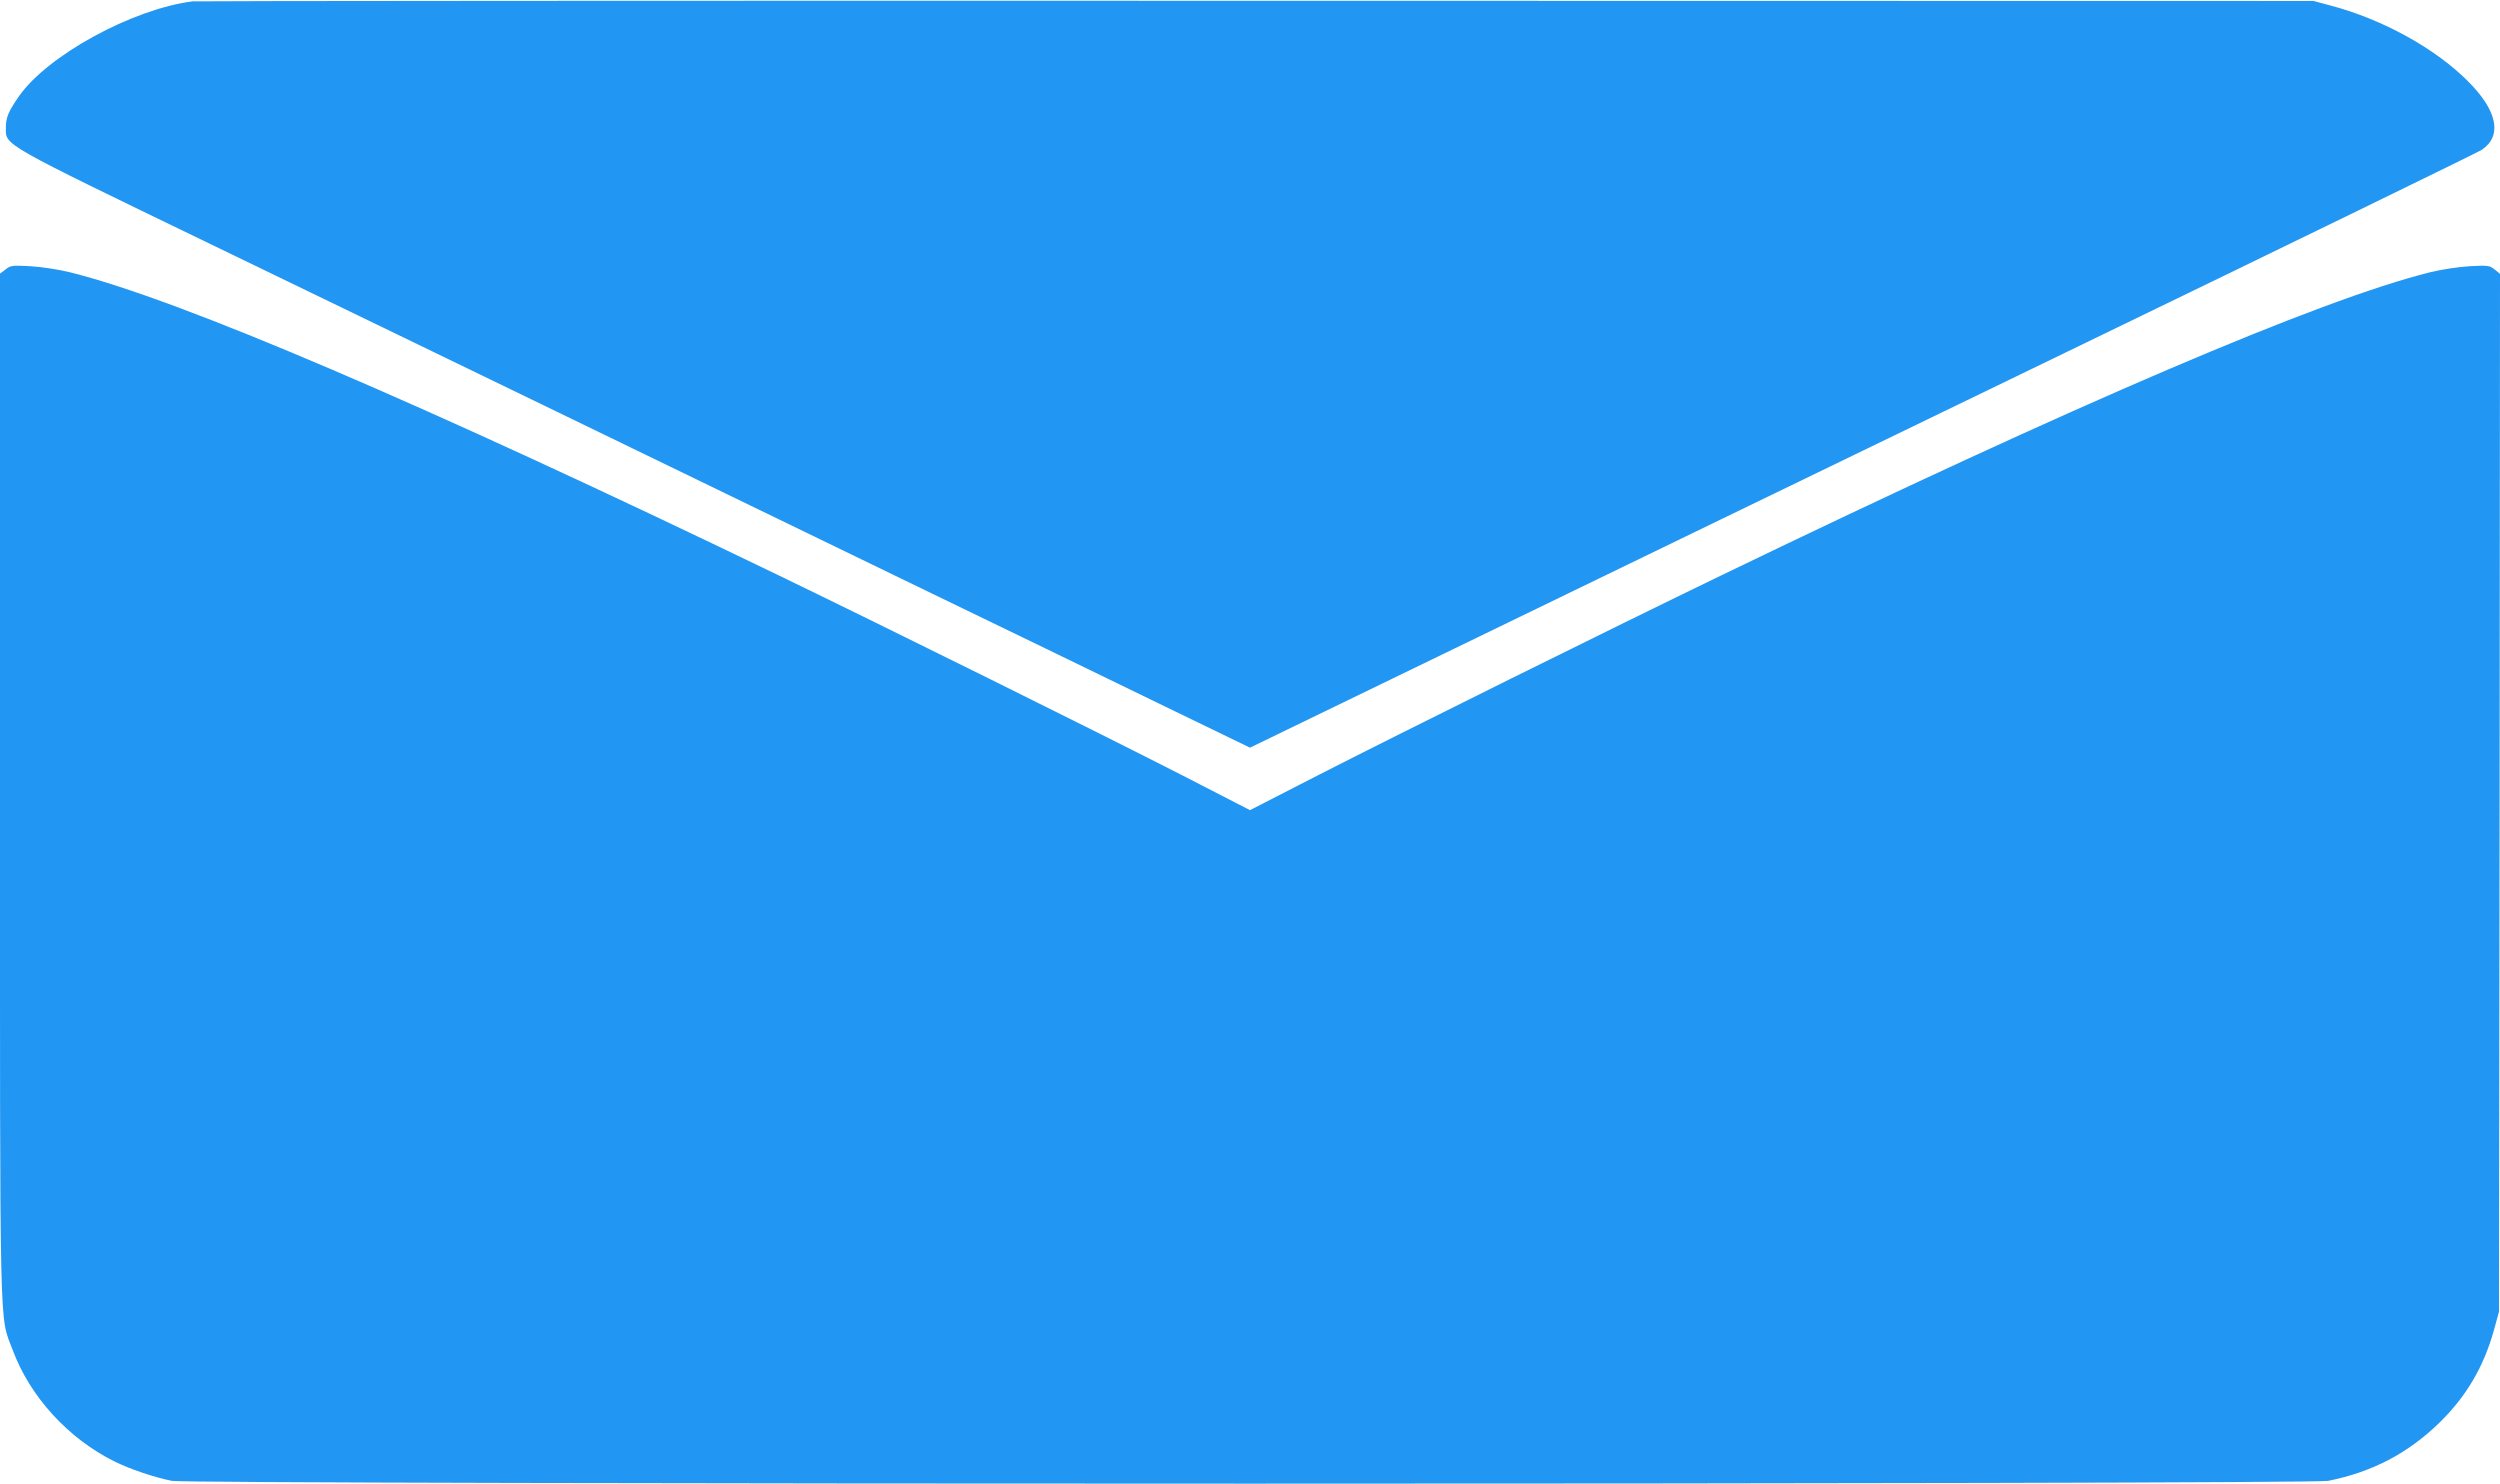
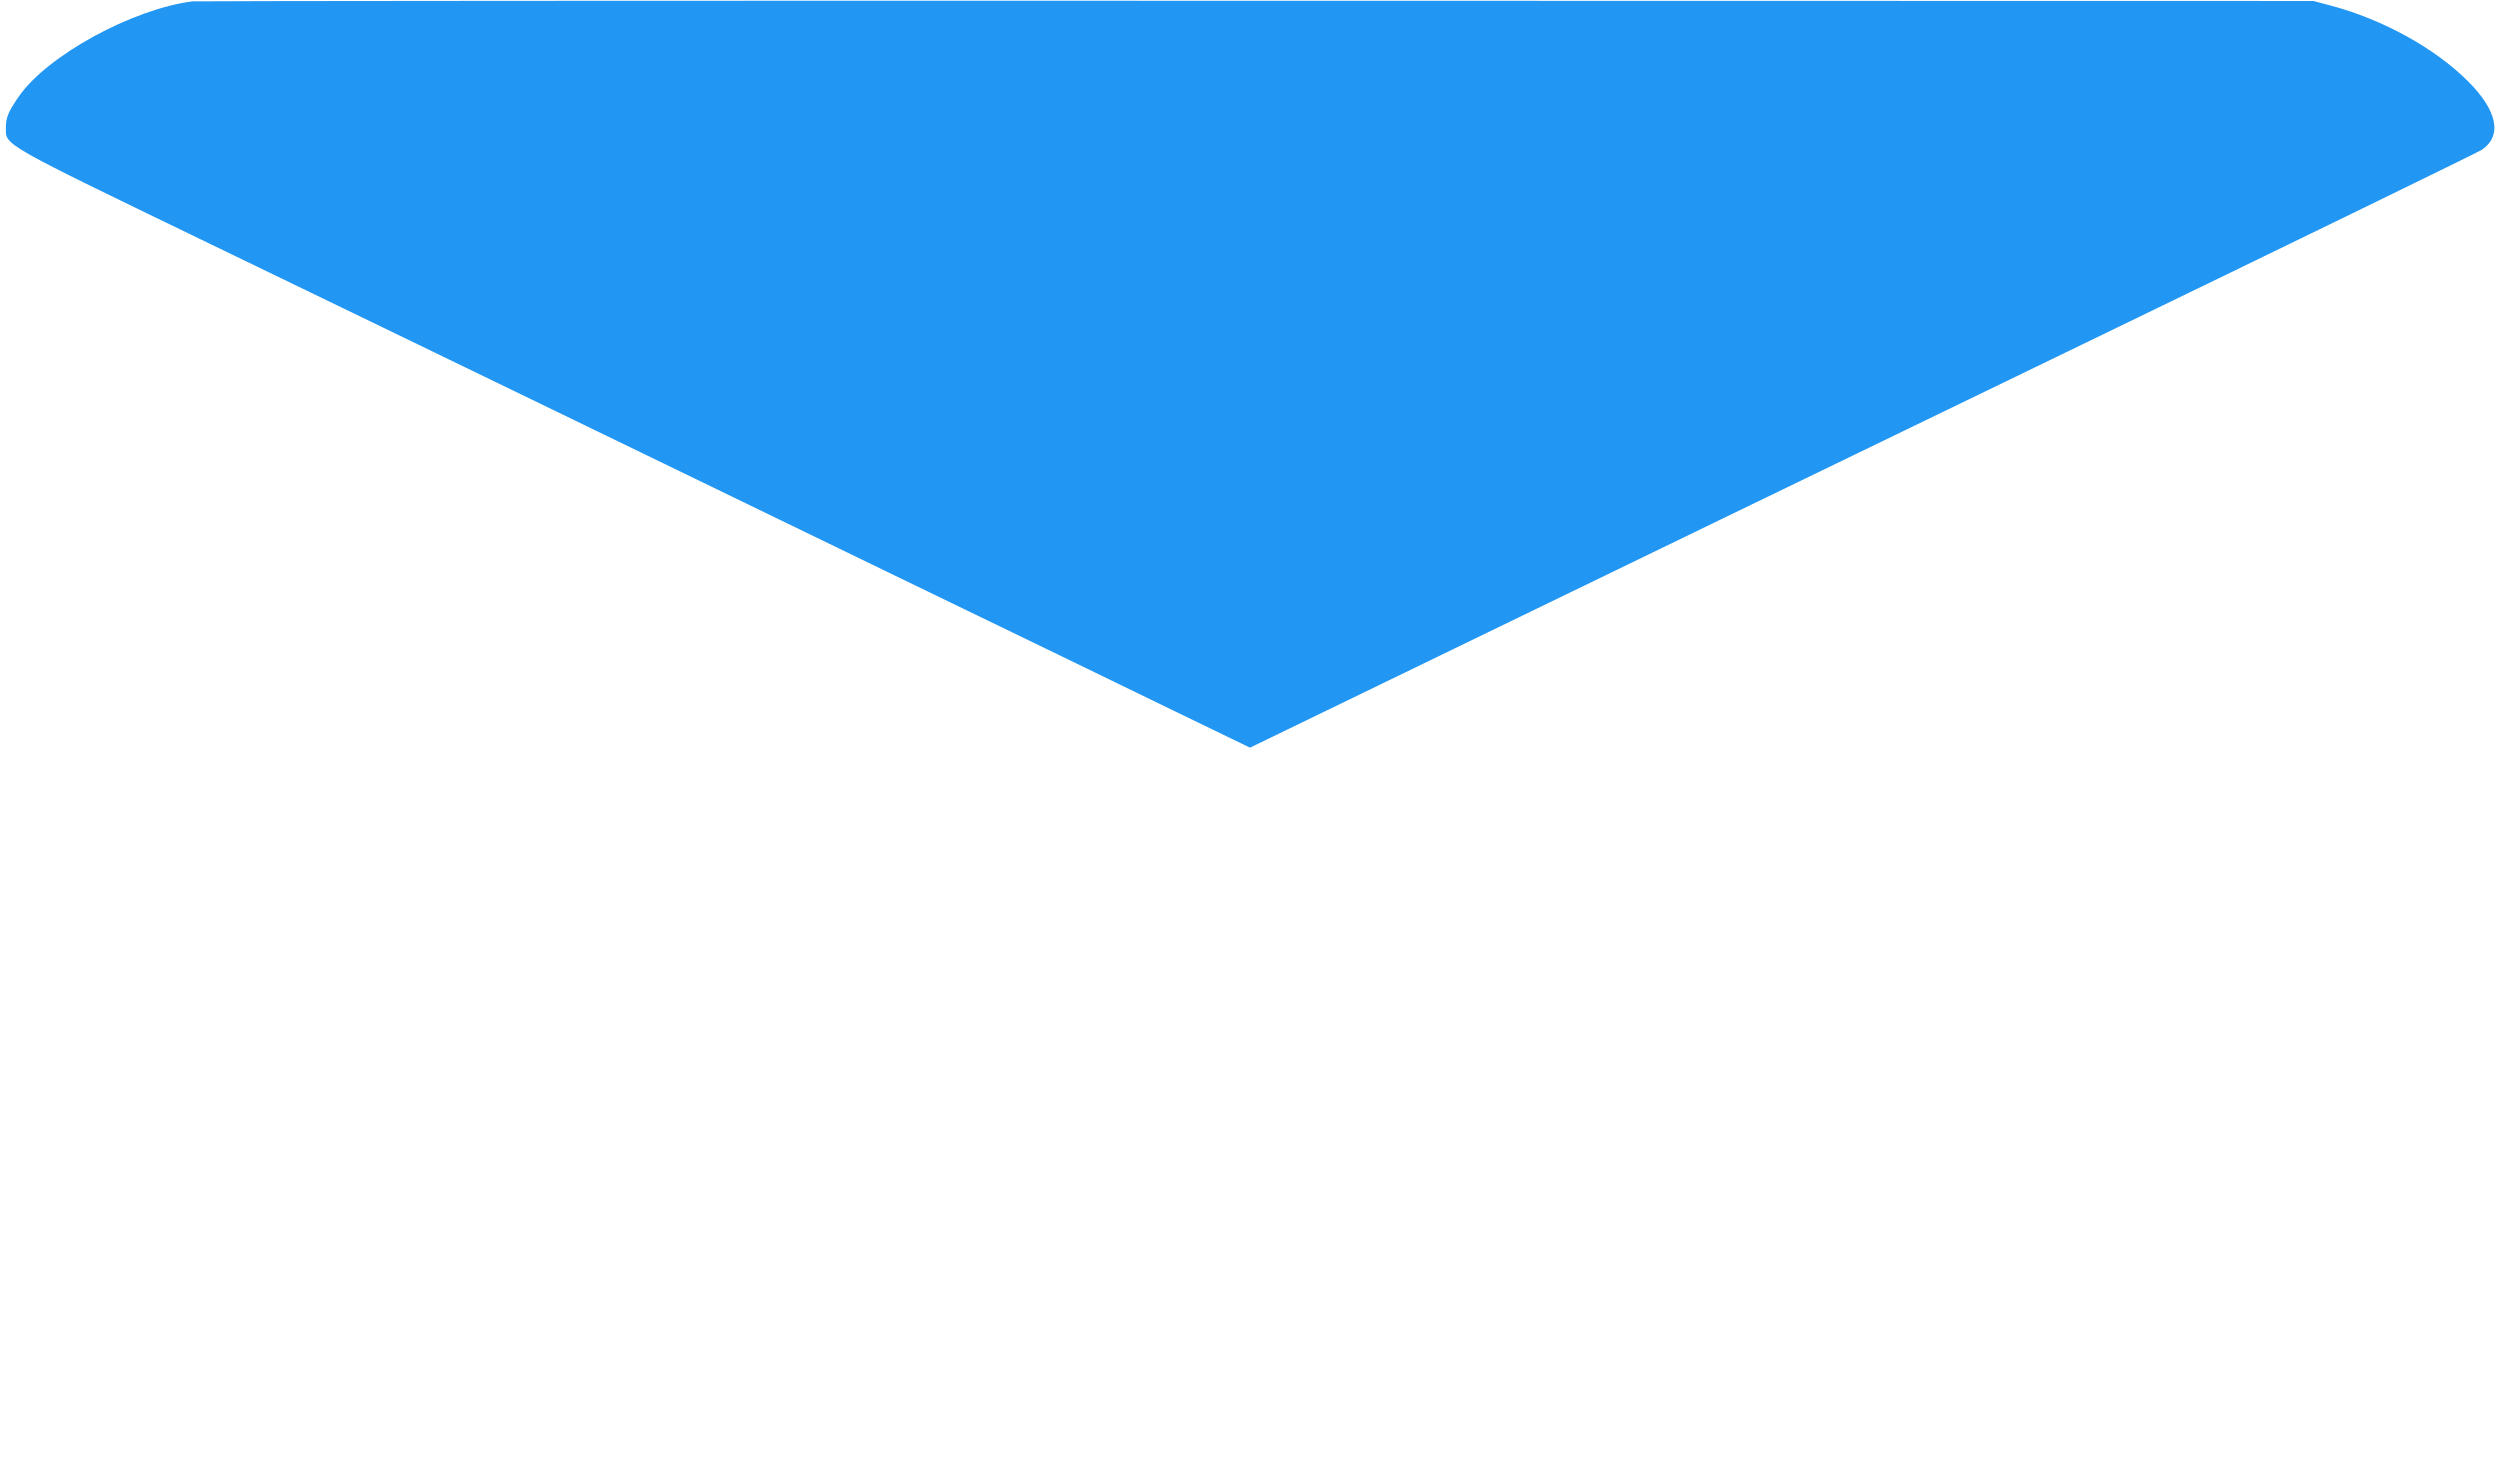
<svg xmlns="http://www.w3.org/2000/svg" version="1.0" width="1280pt" height="760pt" viewBox="0 0 1280 760" preserveAspectRatio="xMidYMid meet">
  <g transform="translate(0,760) scale(0.1,-0.1)" fill="#2196f3" stroke="none">
    <path d="M985 7593 c-309 -40 -742 -277 -888 -486 -55 -80 -67 -108 -67 -163 0 -89 -27 -74 1040 -590 531 -257 1330 -643 1775 -859 446 -216 1242 -602 1770 -858 528 -255 1146 -555 1372 -665 l413 -200 1052 510 c579 281 1991 965 3138 1520 1147 555 2099 1019 2117 1031 106 72 80 201 -72 352 -169 169 -437 316 -700 386 l-90 24 -5415 1 c-2978 1 -5428 -1 -5445 -3z" />
-     <path d="M28 6220 l-28 -21 0 -2618 c0 -2899 -4 -2709 65 -2893 88 -238 284 -453 520 -570 81 -40 201 -81 295 -100 96 -19 10944 -19 11040 0 225 45 407 140 568 296 138 134 228 286 281 476 l26 95 3 2657 2 2656 -27 22 c-26 21 -36 22 -128 17 -55 -3 -146 -17 -203 -31 -563 -140 -1808 -672 -3627 -1551 -565 -273 -1642 -807 -2072 -1027 l-343 -176 -352 181 c-441 225 -1500 750 -2065 1023 -1817 877 -3062 1410 -3625 1550 -57 14 -148 28 -203 31 -92 5 -102 4 -127 -17z" />
  </g>
</svg>